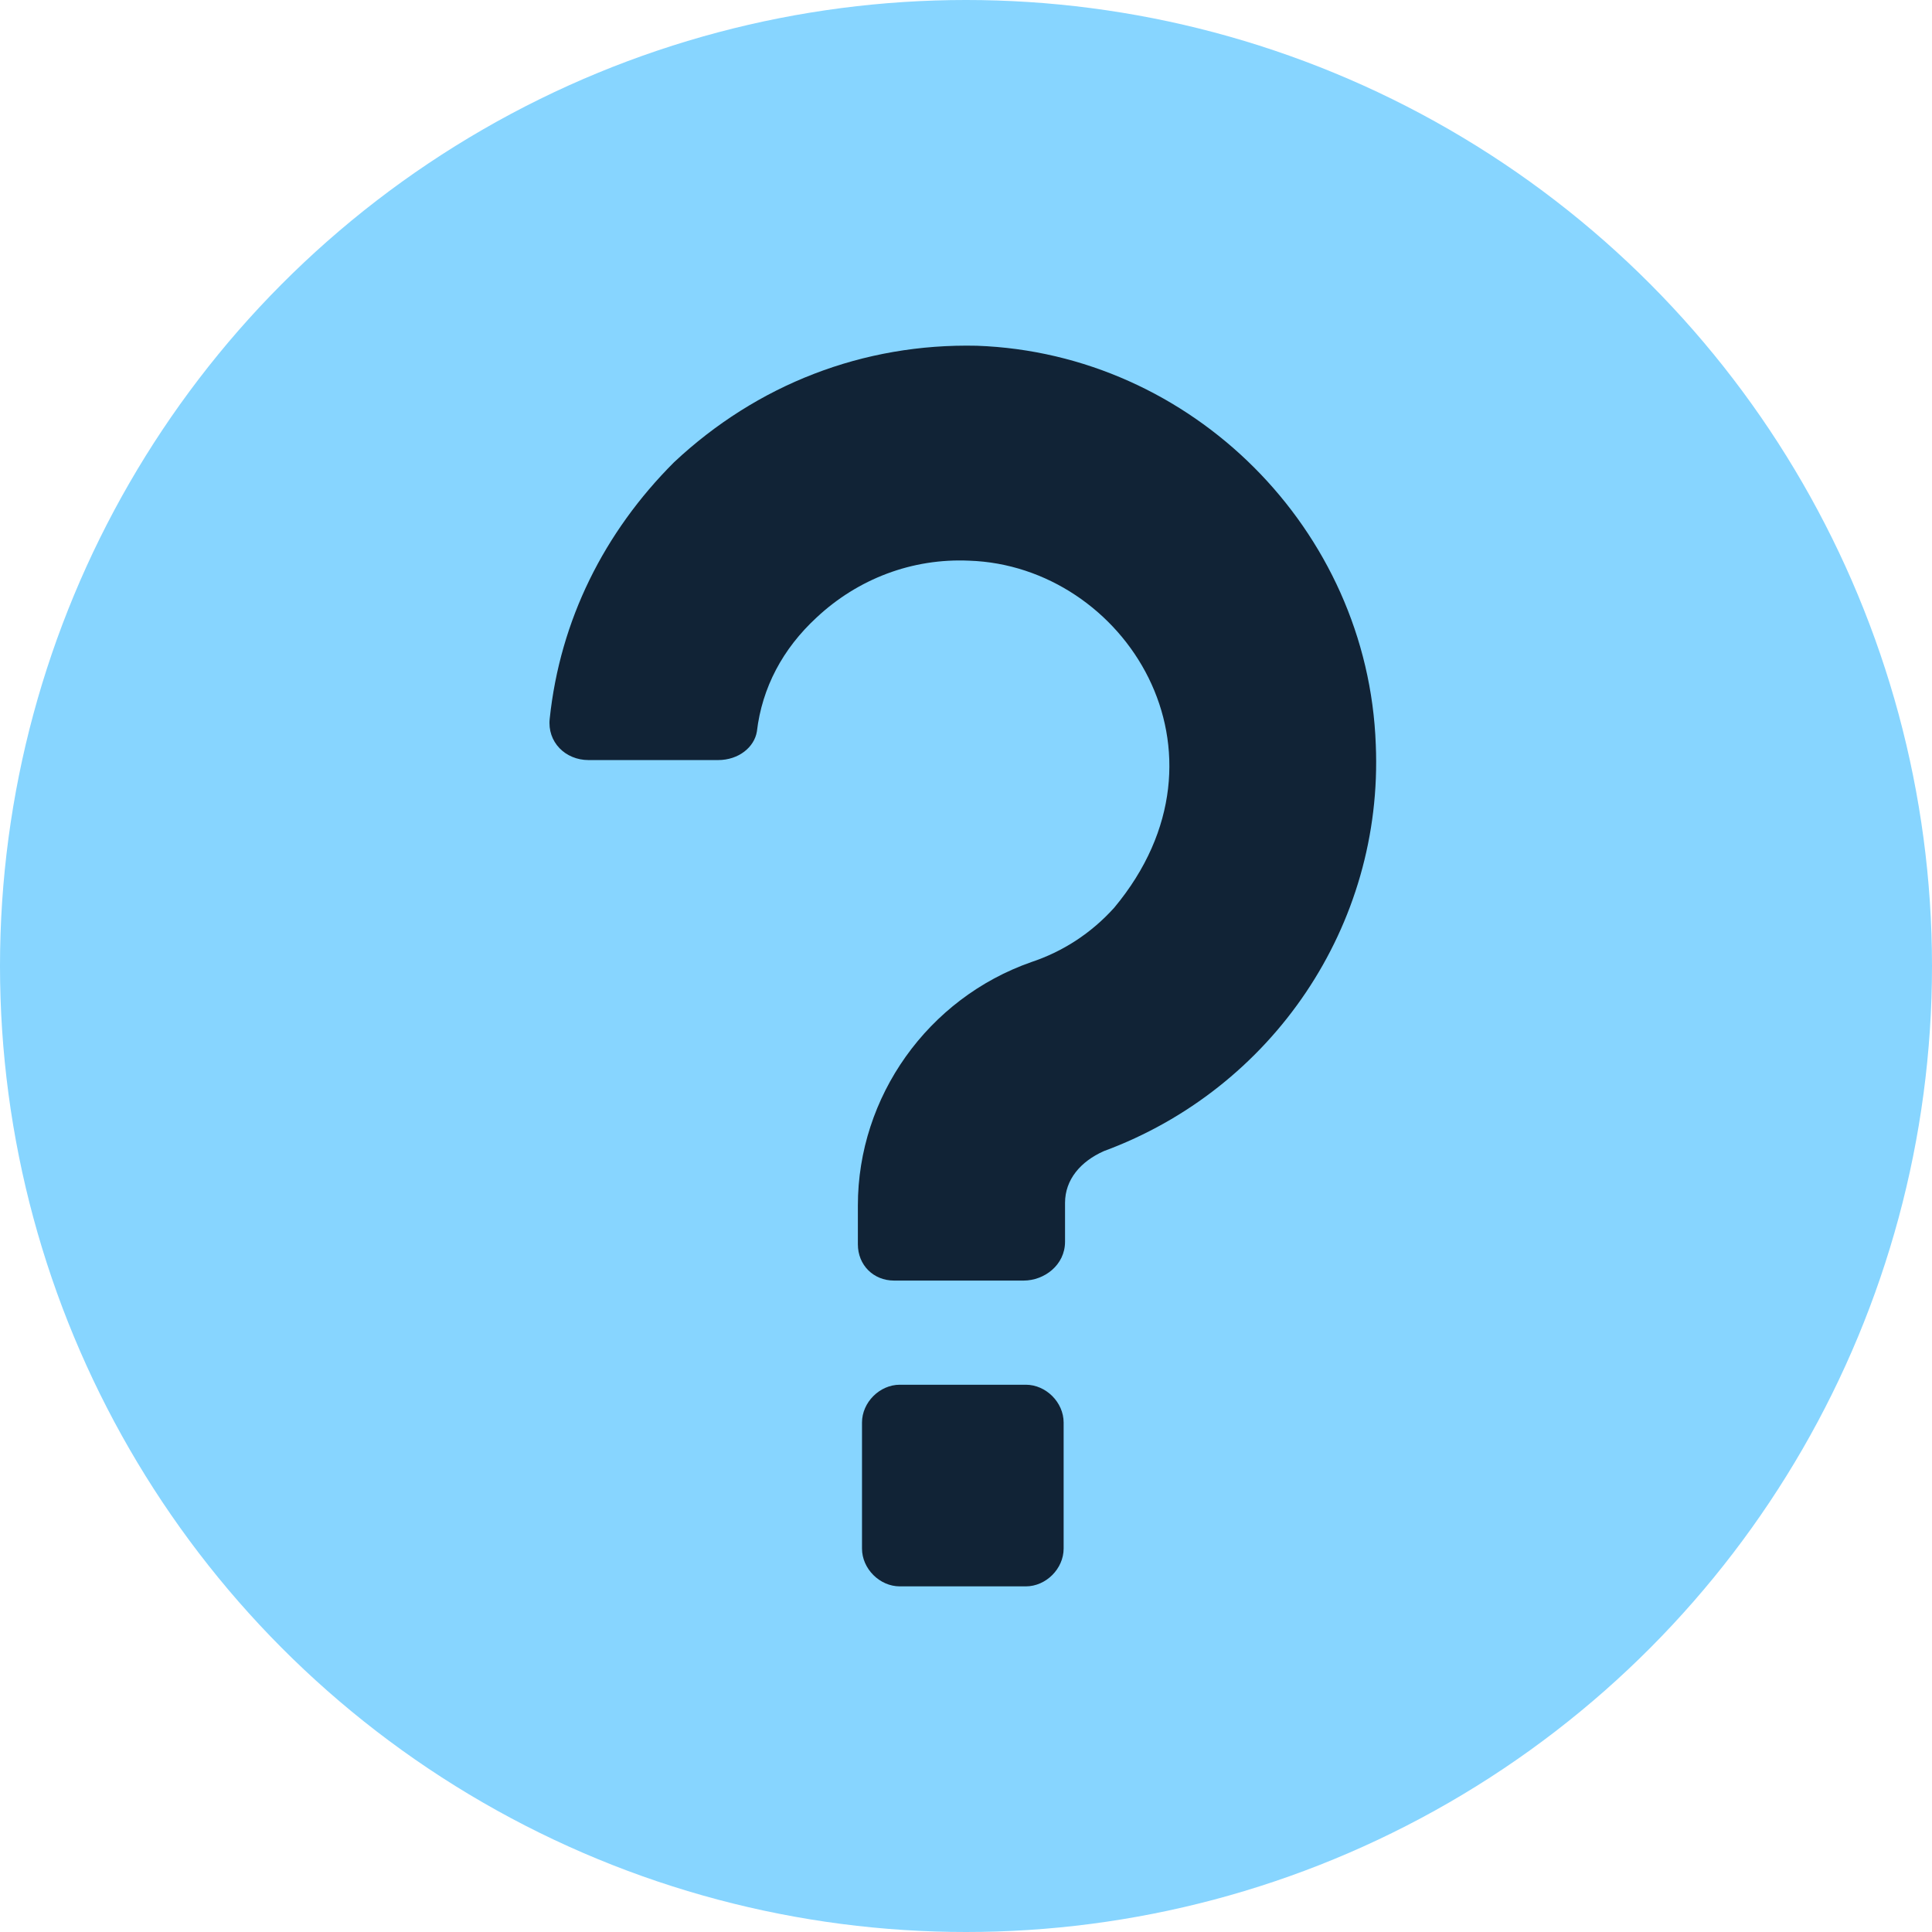
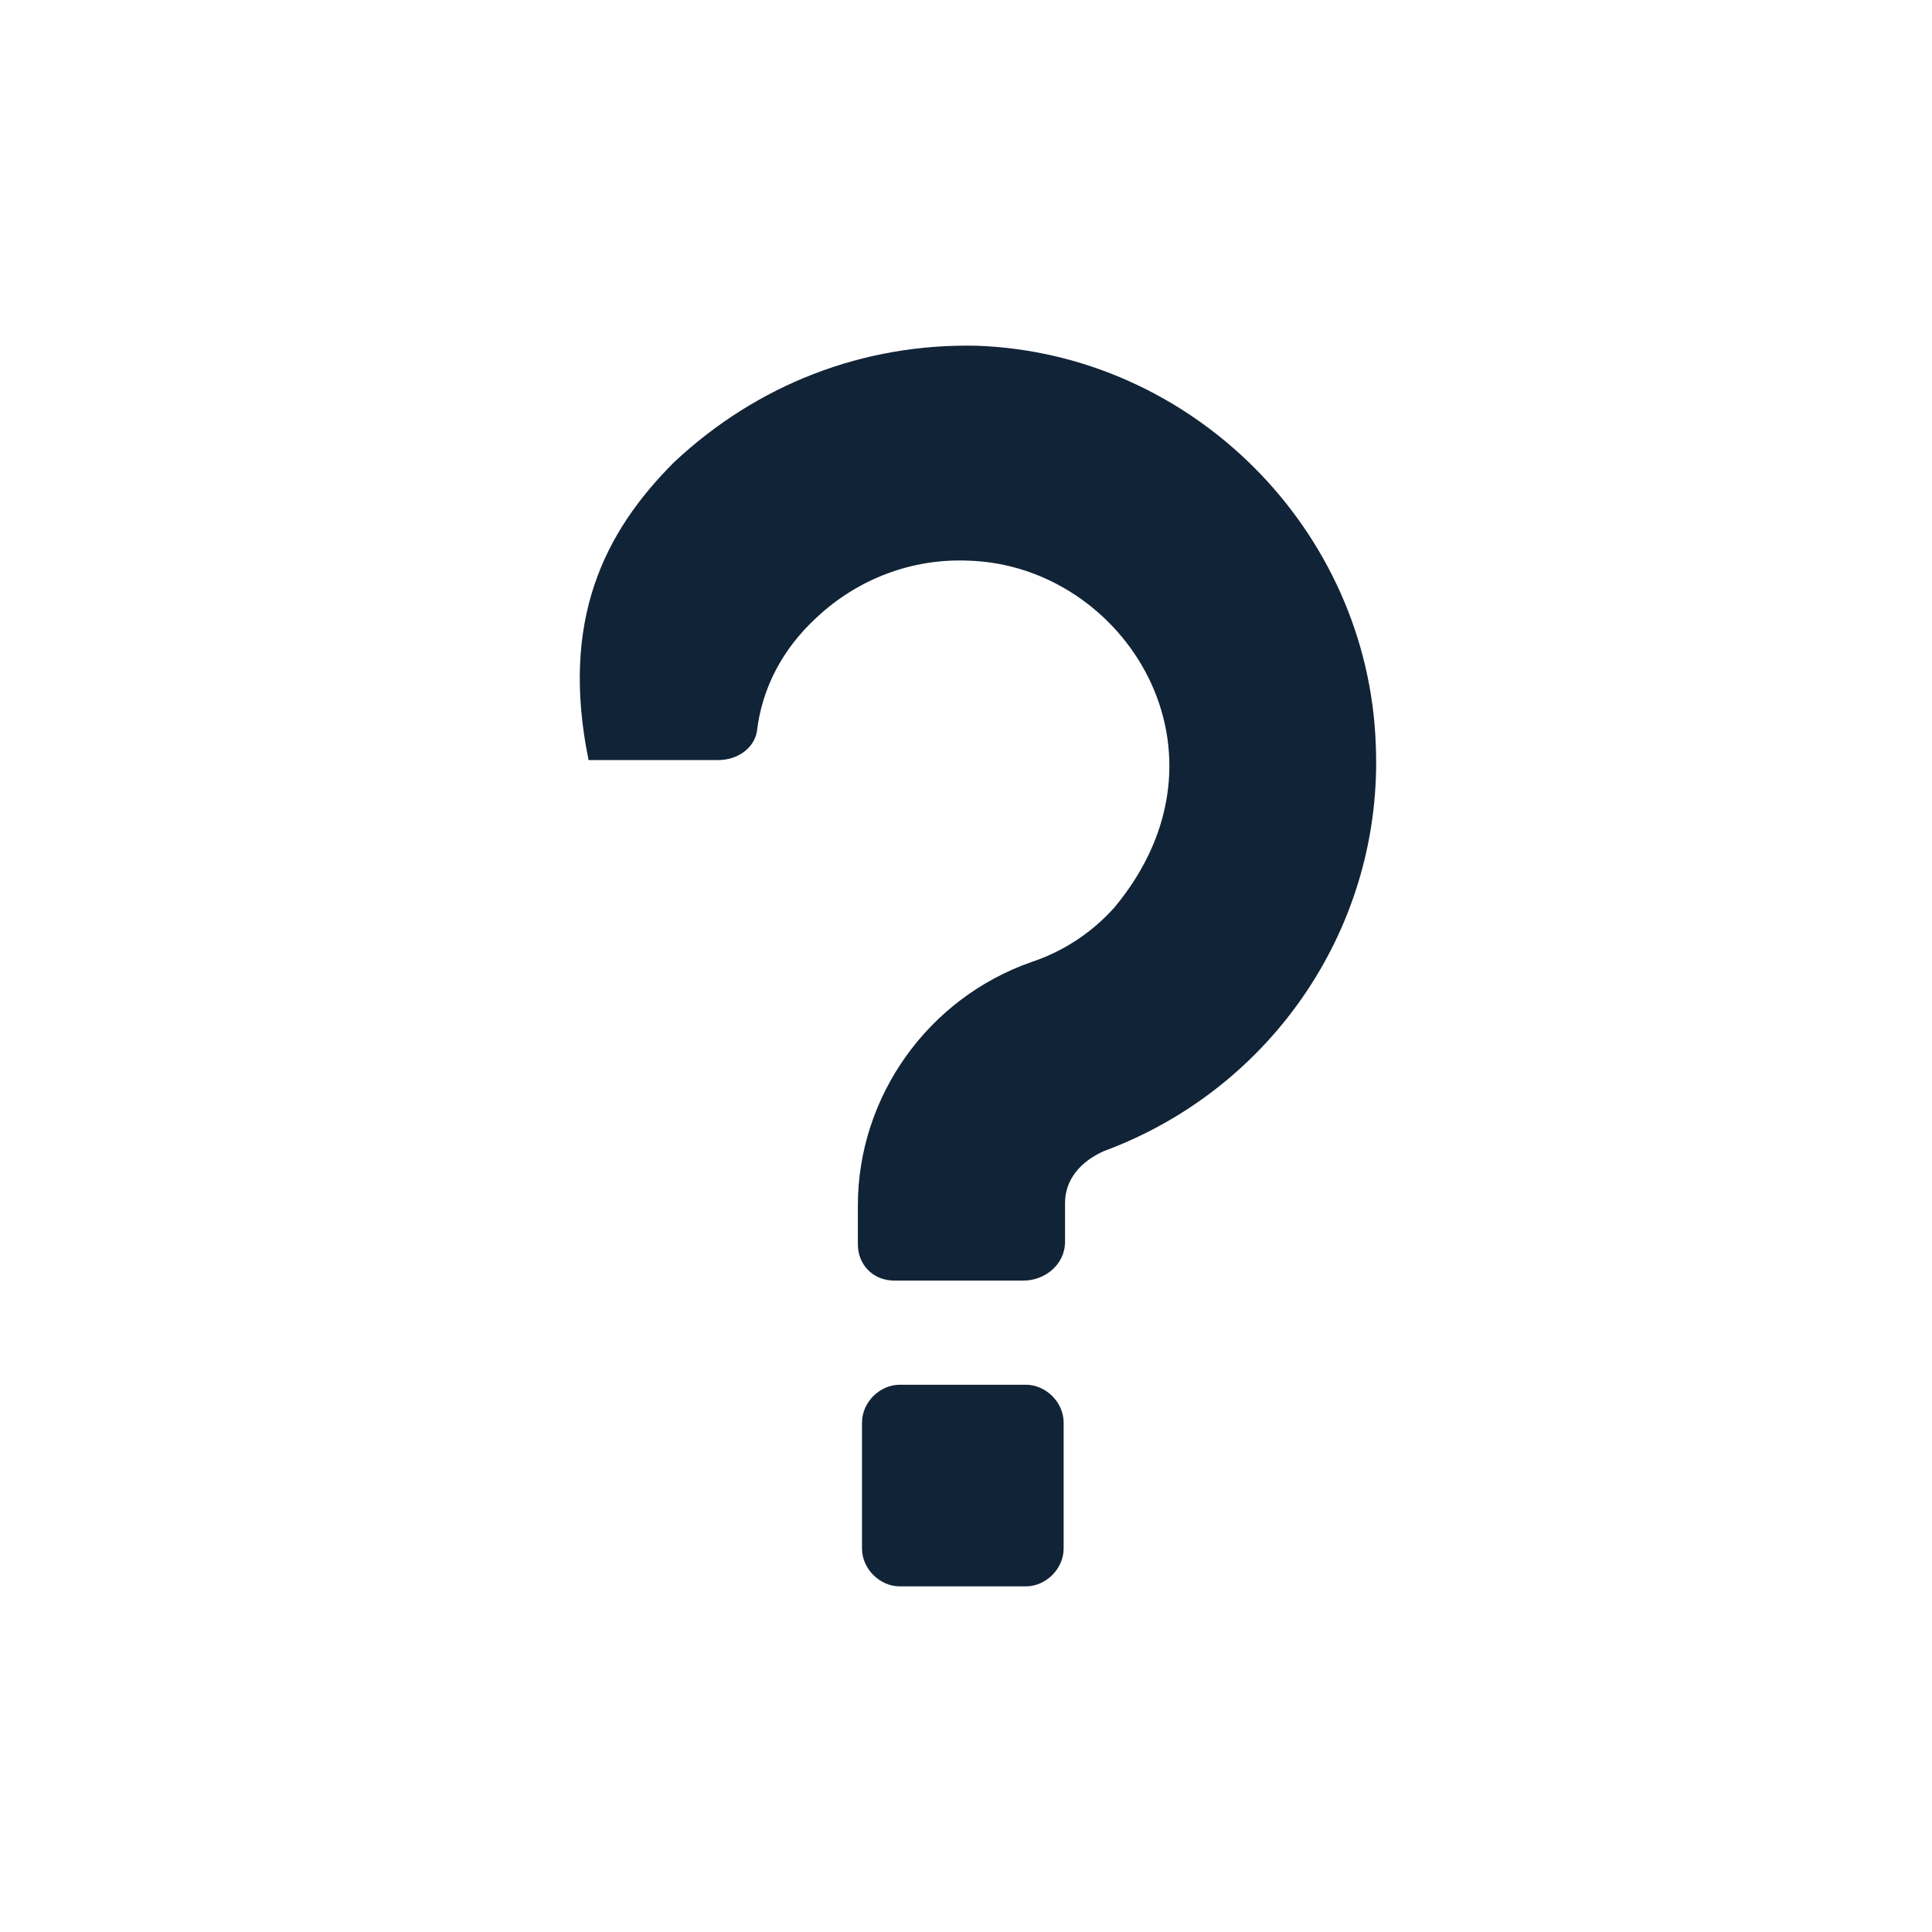
<svg xmlns="http://www.w3.org/2000/svg" width="218" height="218" viewBox="0 0 218 218" fill="none">
-   <circle cx="109" cy="109" r="109" fill="#87D5FF" />
-   <path d="M115.5 144.496H100.89C98.552 144.496 96.799 142.743 96.799 140.405V136.022C96.799 123.75 104.688 112.646 116.376 108.556C119.883 107.387 123.097 105.341 125.727 102.419C140.336 84.888 126.895 63.85 109.364 63.265C102.935 62.973 96.799 65.311 92.124 69.694C88.326 73.2 85.988 77.583 85.403 82.55C85.111 84.303 83.358 85.764 81.021 85.764H66.411C63.781 85.764 61.736 83.719 62.028 81.089C63.197 69.986 68.164 60.051 76.053 52.162C85.403 43.396 97.384 38.721 110.24 39.013C134.492 39.889 154.362 59.759 155.238 84.011C156.115 104.465 143.551 122.873 124.558 129.886C121.928 131.055 120.175 133.1 120.175 135.73V140.113C120.175 142.743 117.837 144.496 115.5 144.496Z" fill="#112336" />
+   <path d="M115.5 144.496H100.89C98.552 144.496 96.799 142.743 96.799 140.405V136.022C96.799 123.75 104.688 112.646 116.376 108.556C119.883 107.387 123.097 105.341 125.727 102.419C140.336 84.888 126.895 63.85 109.364 63.265C102.935 62.973 96.799 65.311 92.124 69.694C88.326 73.2 85.988 77.583 85.403 82.55C85.111 84.303 83.358 85.764 81.021 85.764H66.411C63.197 69.986 68.164 60.051 76.053 52.162C85.403 43.396 97.384 38.721 110.24 39.013C134.492 39.889 154.362 59.759 155.238 84.011C156.115 104.465 143.551 122.873 124.558 129.886C121.928 131.055 120.175 133.1 120.175 135.73V140.113C120.175 142.743 117.837 144.496 115.5 144.496Z" fill="#112336" />
  <path d="M120.017 174.734C120.017 177.009 118.026 179 115.751 179H101.531C99.256 179 97.265 177.009 97.265 174.734V160.514C97.265 158.239 99.256 156.248 101.531 156.248H115.751C118.026 156.248 120.017 158.239 120.017 160.514V174.734Z" fill="#112336" />
</svg>